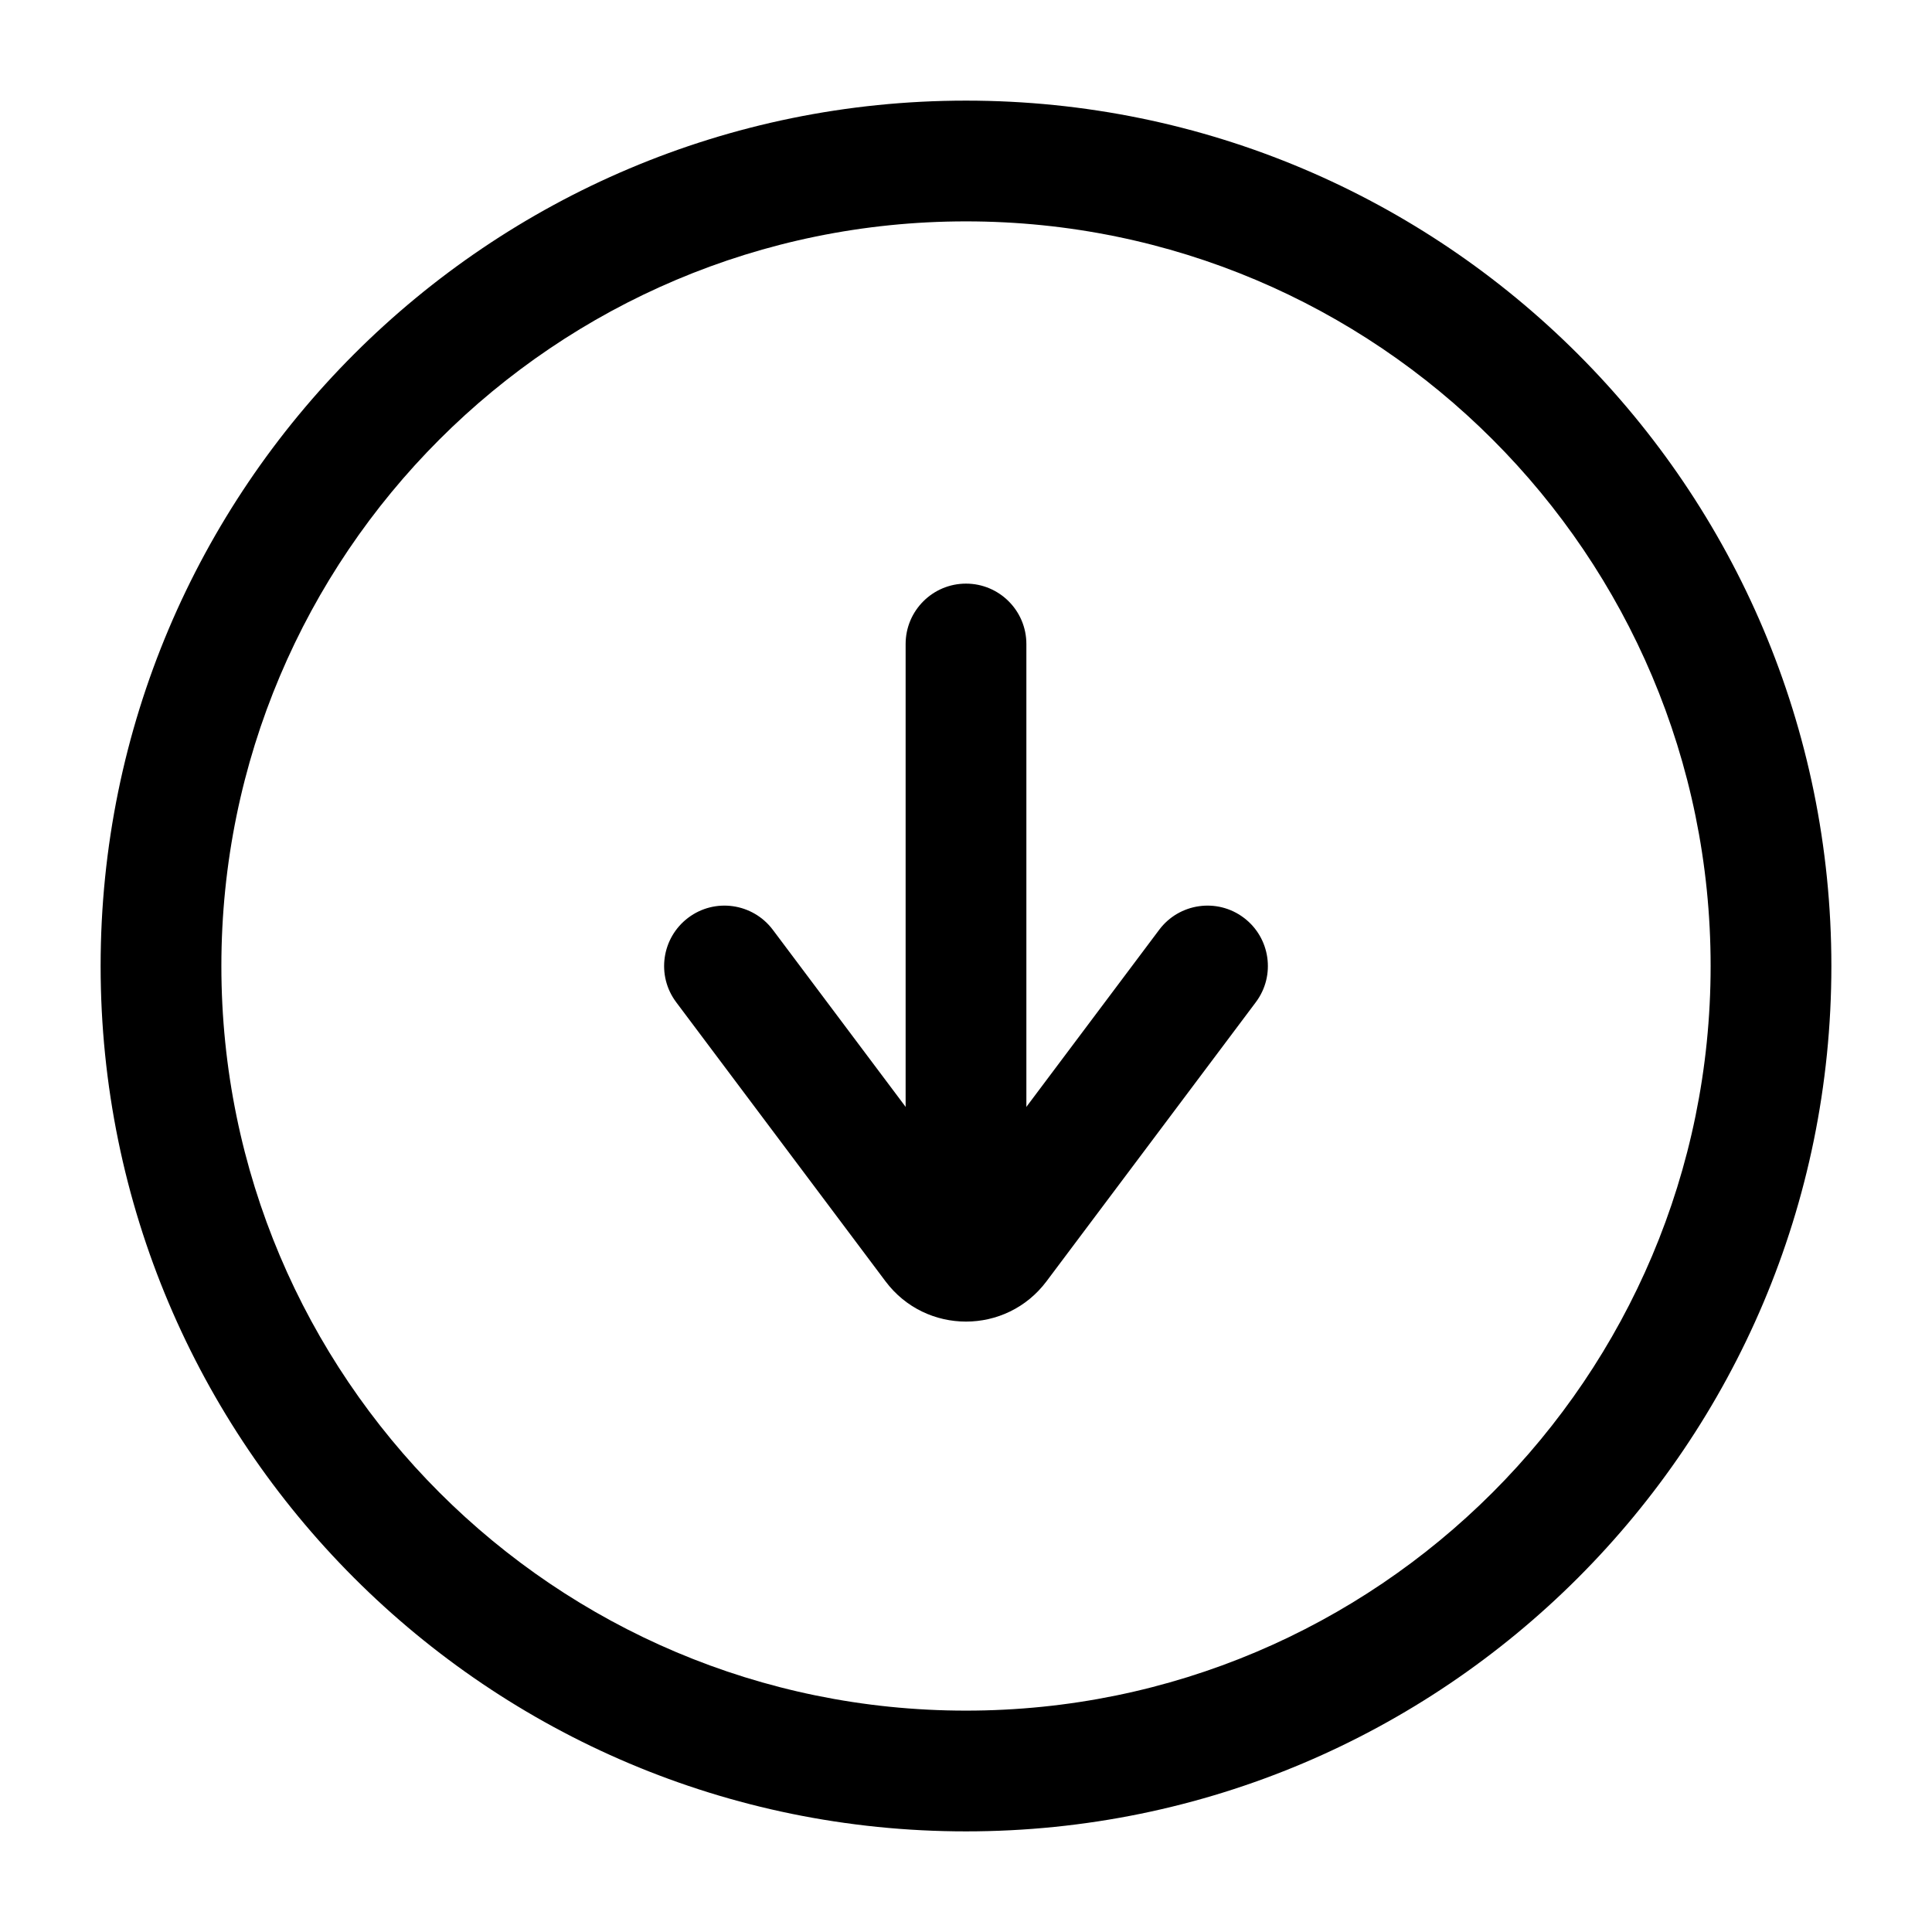
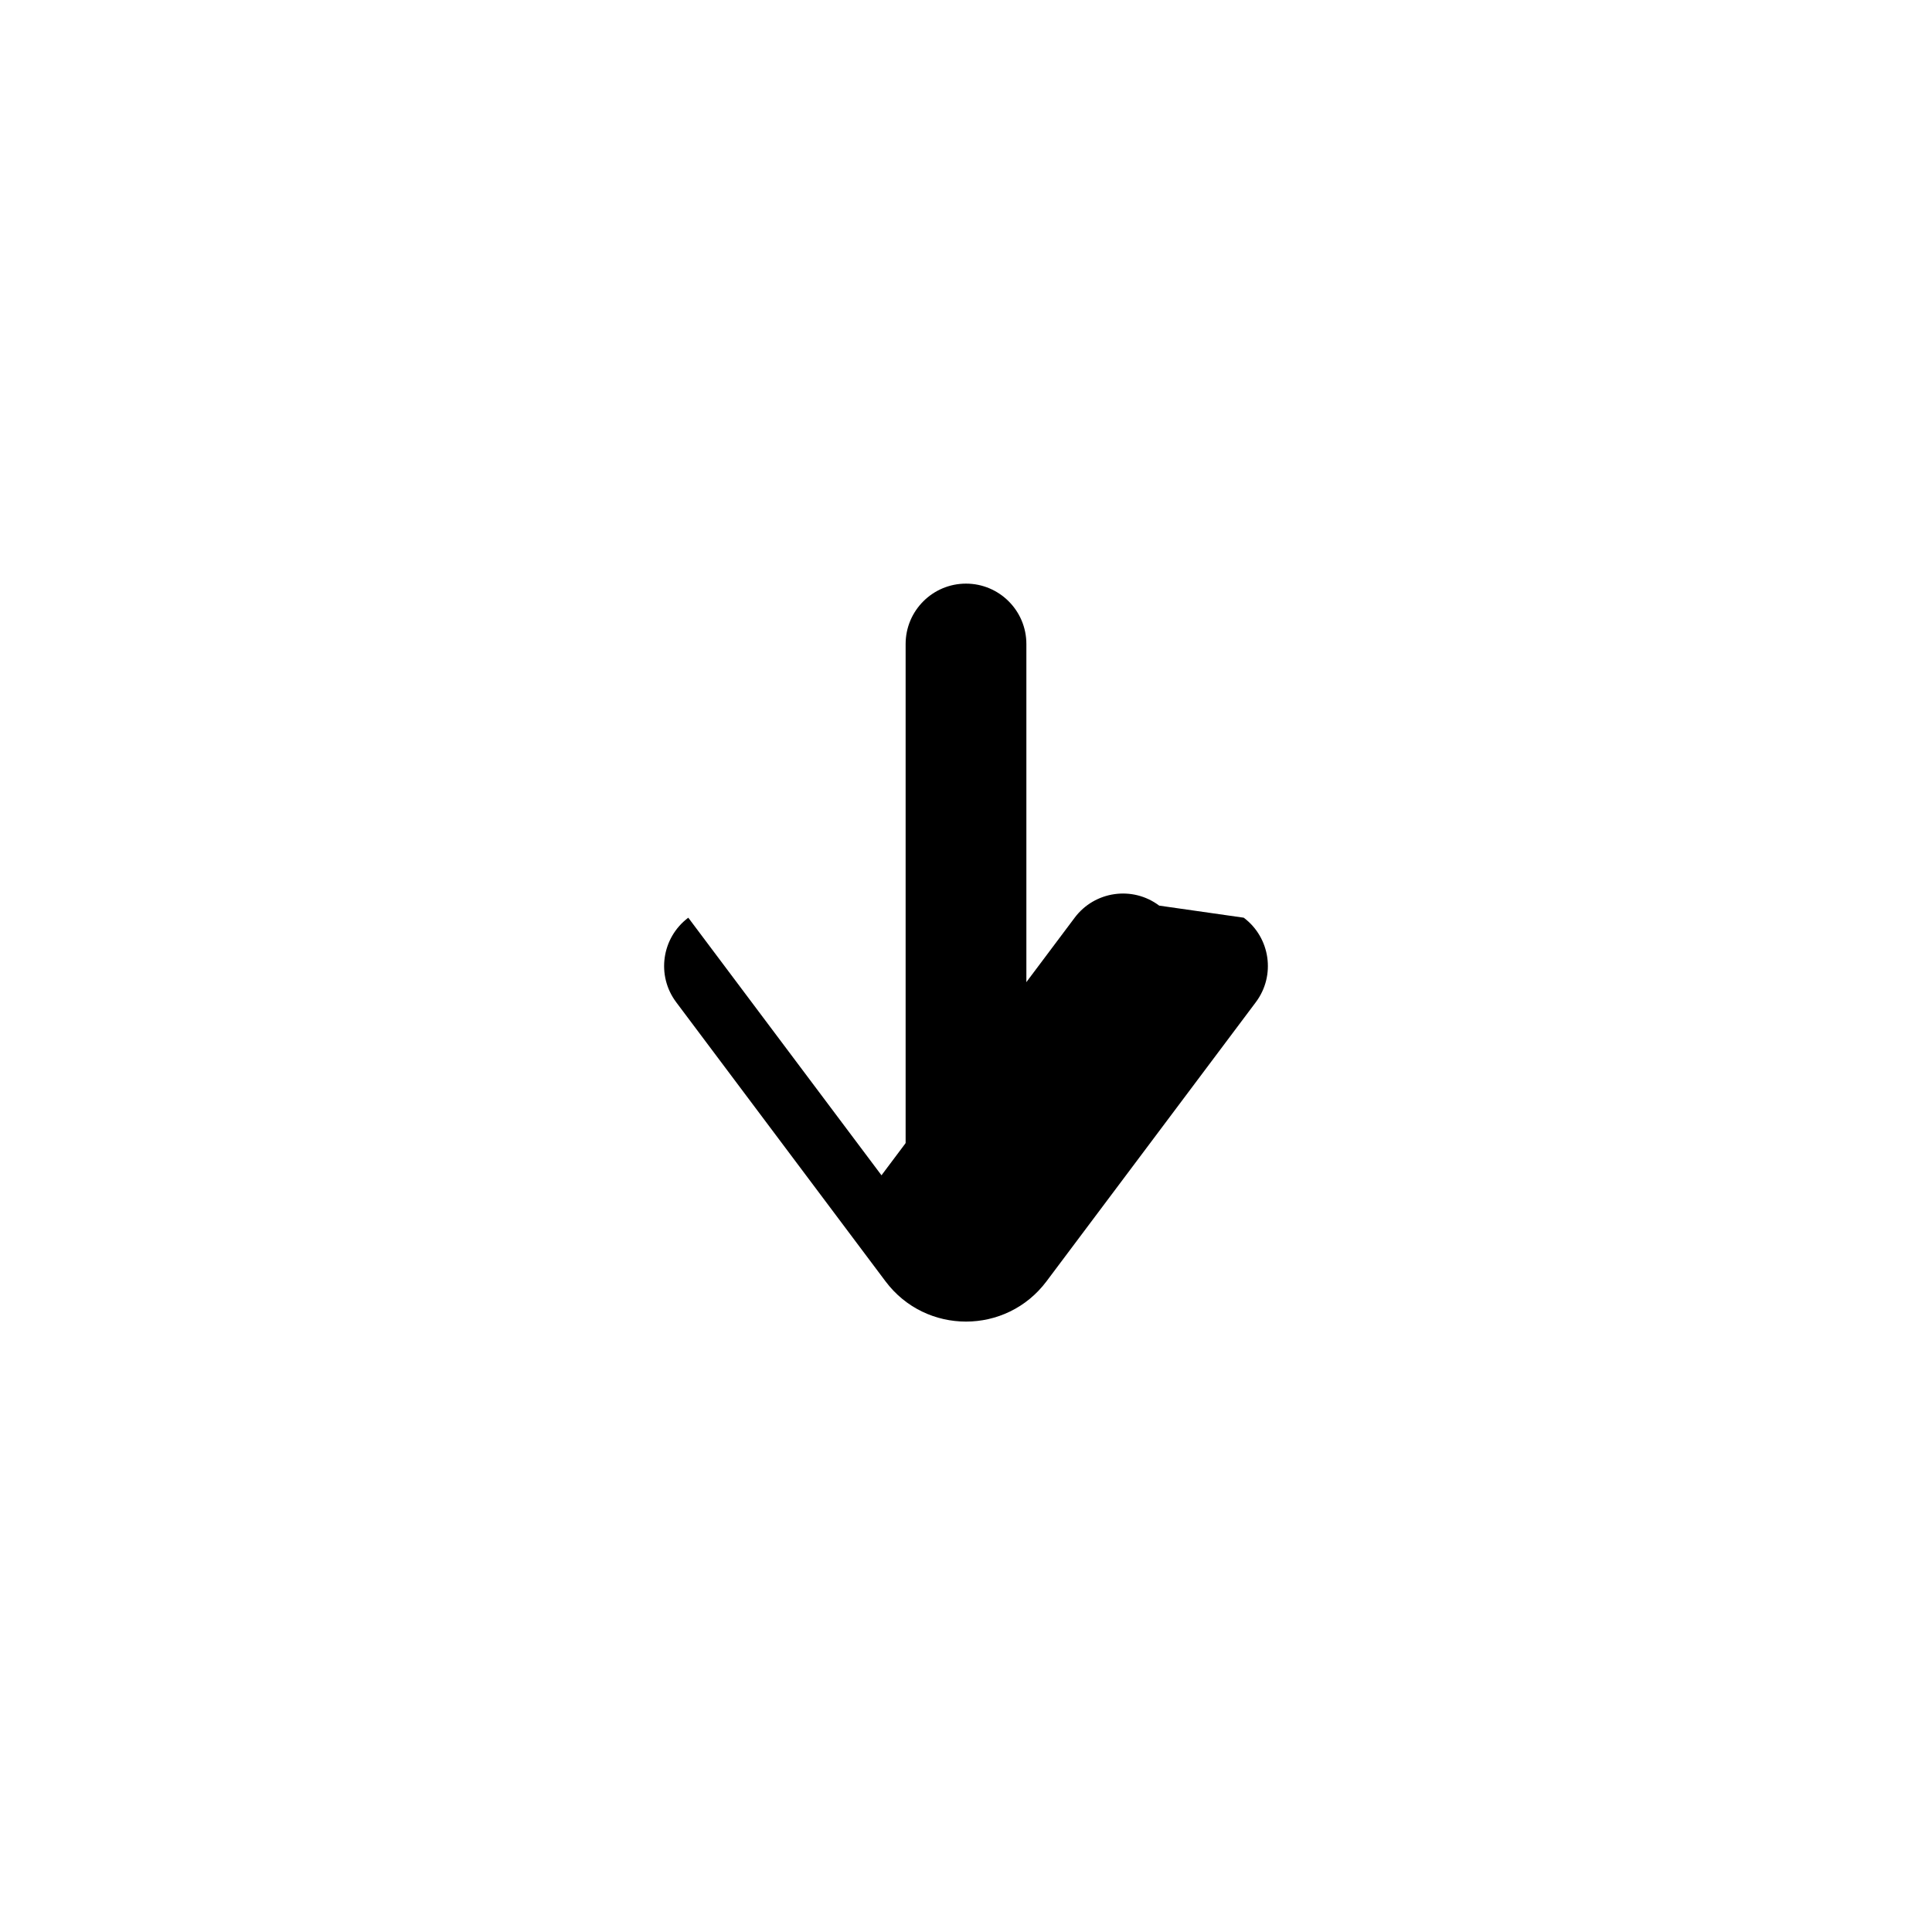
<svg xmlns="http://www.w3.org/2000/svg" fill="none" height="24" viewBox="0 0 24 24" width="24">
  <g clip-rule="evenodd" fill="rgb(0,0,0)" fill-rule="evenodd">
-     <path d="m12 2.75c-5.109 0-9.25 4.141-9.25 9.25 0 5.109 4.141 9.25 9.25 9.25 5.109 0 9.25-4.141 9.25-9.25 0-5.109-4.141-9.25-9.25-9.25zm-10.75 9.25c0-5.937 4.813-10.75 10.75-10.75 5.937 0 10.75 4.813 10.75 10.75 0 5.937-4.813 10.75-10.75 10.75-5.937 0-10.75-4.813-10.75-10.75z" />
-     <path d="m15.45 11.4c.331.248.399.719.15 1.05l-2.6 3.467c-.5.667-1.5.667-2 0l-2.6-3.467c-.249-.331-.181-.801.15-1.05s.801-.181 1.05.15l2.4 3.2 2.4-3.2c.248-.331.719-.399 1.05-.15z" />
+     <path d="m15.45 11.4c.331.248.399.719.15 1.05l-2.6 3.467c-.5.667-1.5.667-2 0l-2.6-3.467c-.249-.331-.181-.801.15-1.05l2.4 3.2 2.4-3.2c.248-.331.719-.399 1.05-.15z" />
    <path d="m12 7.25c.414 0 .75.336.75.75v7c0 .414-.336.75-.75.75s-.75-.336-.75-.75v-7c0-.414.336-.75.75-.75z" />
  </g>
</svg>